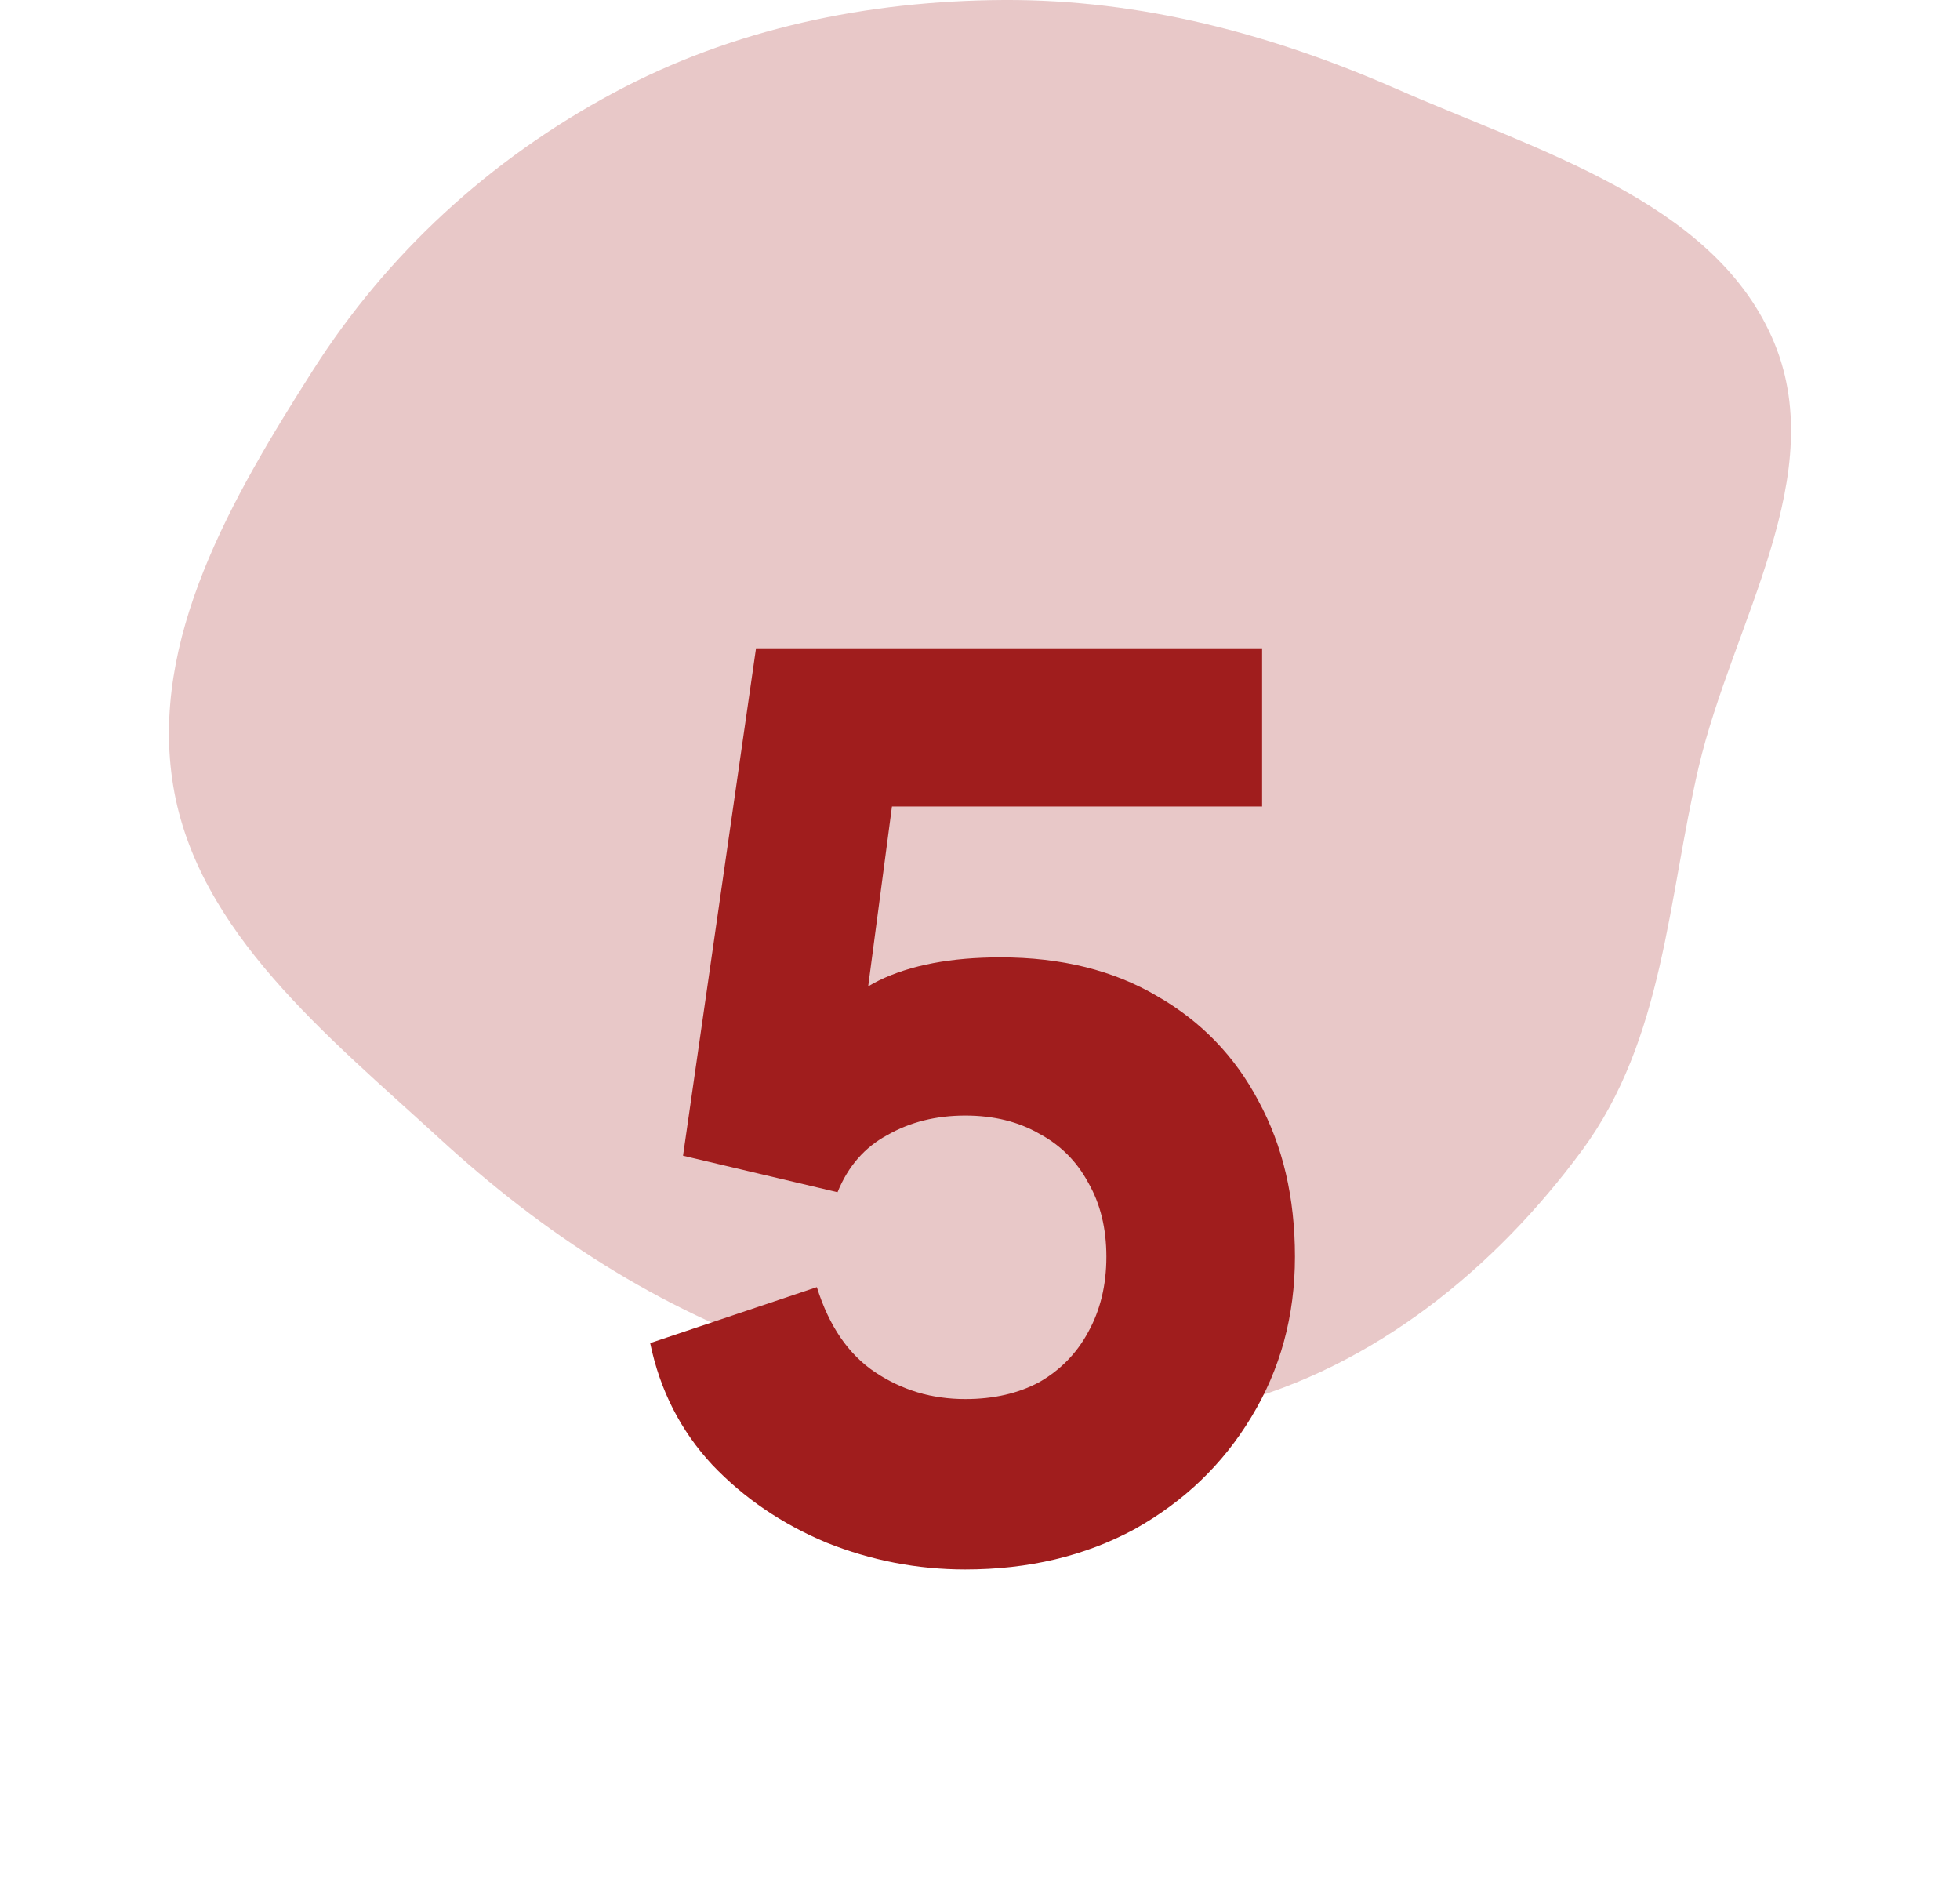
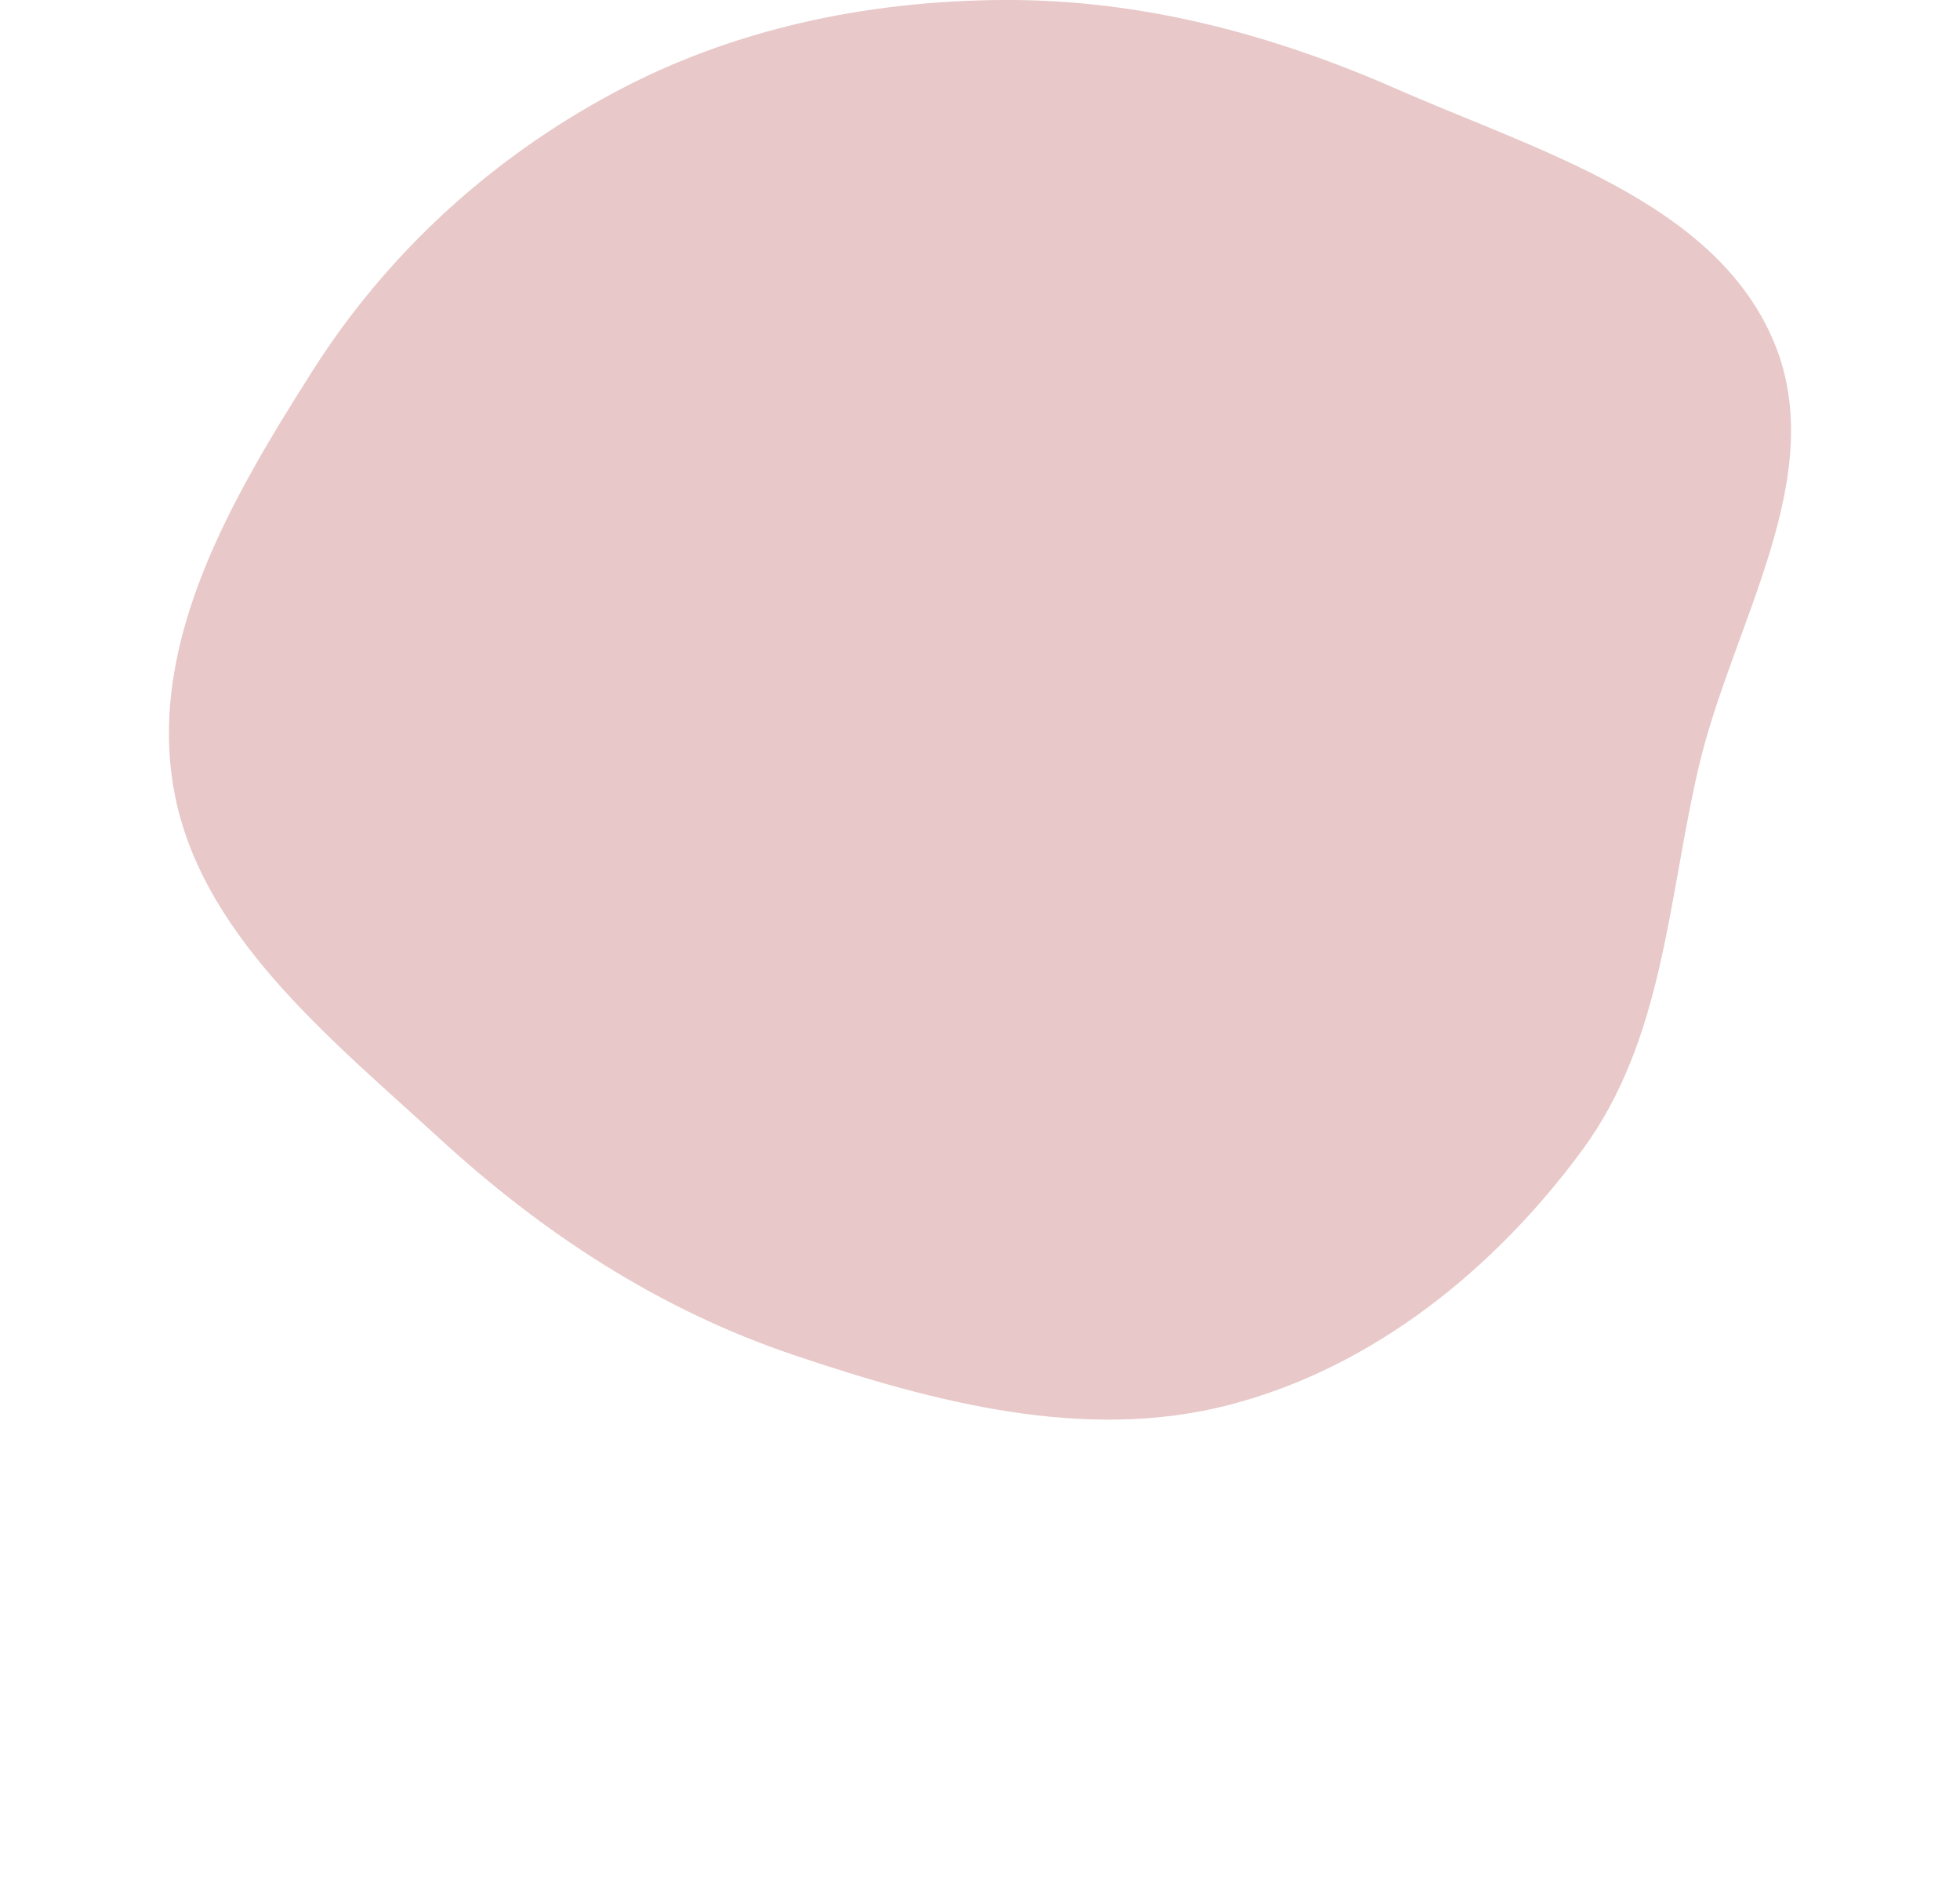
<svg xmlns="http://www.w3.org/2000/svg" width="29" height="28" viewBox="0 0 29 28" fill="none">
  <g clip-path="url(#clip0_1274_1526)">
    <path opacity="0.24" fill-rule="evenodd" clip-rule="evenodd" d="M14.853 0C16.884 -0.01 18.816 0.505 20.662 1.315C22.75 2.232 25.317 2.968 26.216 4.987C27.116 7.005 25.633 9.208 25.133 11.349C24.676 13.308 24.619 15.371 23.41 17.014C22.13 18.752 20.339 20.223 18.19 20.781C16.059 21.335 13.827 20.746 11.744 20.044C9.748 19.371 8.03 18.242 6.504 16.842C4.85 15.326 2.92 13.786 2.563 11.625C2.205 9.457 3.434 7.358 4.627 5.482C5.721 3.761 7.244 2.356 9.083 1.371C10.847 0.425 12.83 0.01 14.853 0Z" fill="#A01D1D" />
-     <path d="M14.282 23.216C13.574 23.216 12.89 23.084 12.23 22.82C11.57 22.544 11.006 22.16 10.538 21.668C10.07 21.164 9.764 20.564 9.62 19.868L12.086 19.04C12.266 19.616 12.554 20.036 12.95 20.3C13.346 20.564 13.79 20.696 14.282 20.696C14.702 20.696 15.068 20.612 15.38 20.444C15.692 20.264 15.932 20.018 16.1 19.706C16.28 19.382 16.37 19.01 16.37 18.59C16.37 18.17 16.28 17.804 16.1 17.492C15.932 17.18 15.692 16.94 15.38 16.772C15.068 16.592 14.702 16.502 14.282 16.502C13.85 16.502 13.466 16.598 13.13 16.79C12.794 16.97 12.548 17.252 12.392 17.636L10.106 17.096L11.186 9.59H18.674V11.93H12.32L13.364 10.67L12.626 16.25L11.87 15.584C12.17 15.092 12.548 14.732 13.004 14.504C13.472 14.276 14.072 14.162 14.804 14.162C15.704 14.162 16.478 14.354 17.126 14.738C17.774 15.11 18.272 15.626 18.62 16.286C18.98 16.946 19.16 17.714 19.16 18.59C19.16 19.466 18.944 20.258 18.512 20.966C18.092 21.662 17.516 22.214 16.784 22.622C16.052 23.018 15.218 23.216 14.282 23.216Z" fill="#A01D1D" />
  </g>
  <defs>
    <clipPath id="clip0_1274_1526">
      <rect width="28" height="28" fill="white" transform="translate(0.5)" />
    </clipPath>
  </defs>
</svg>